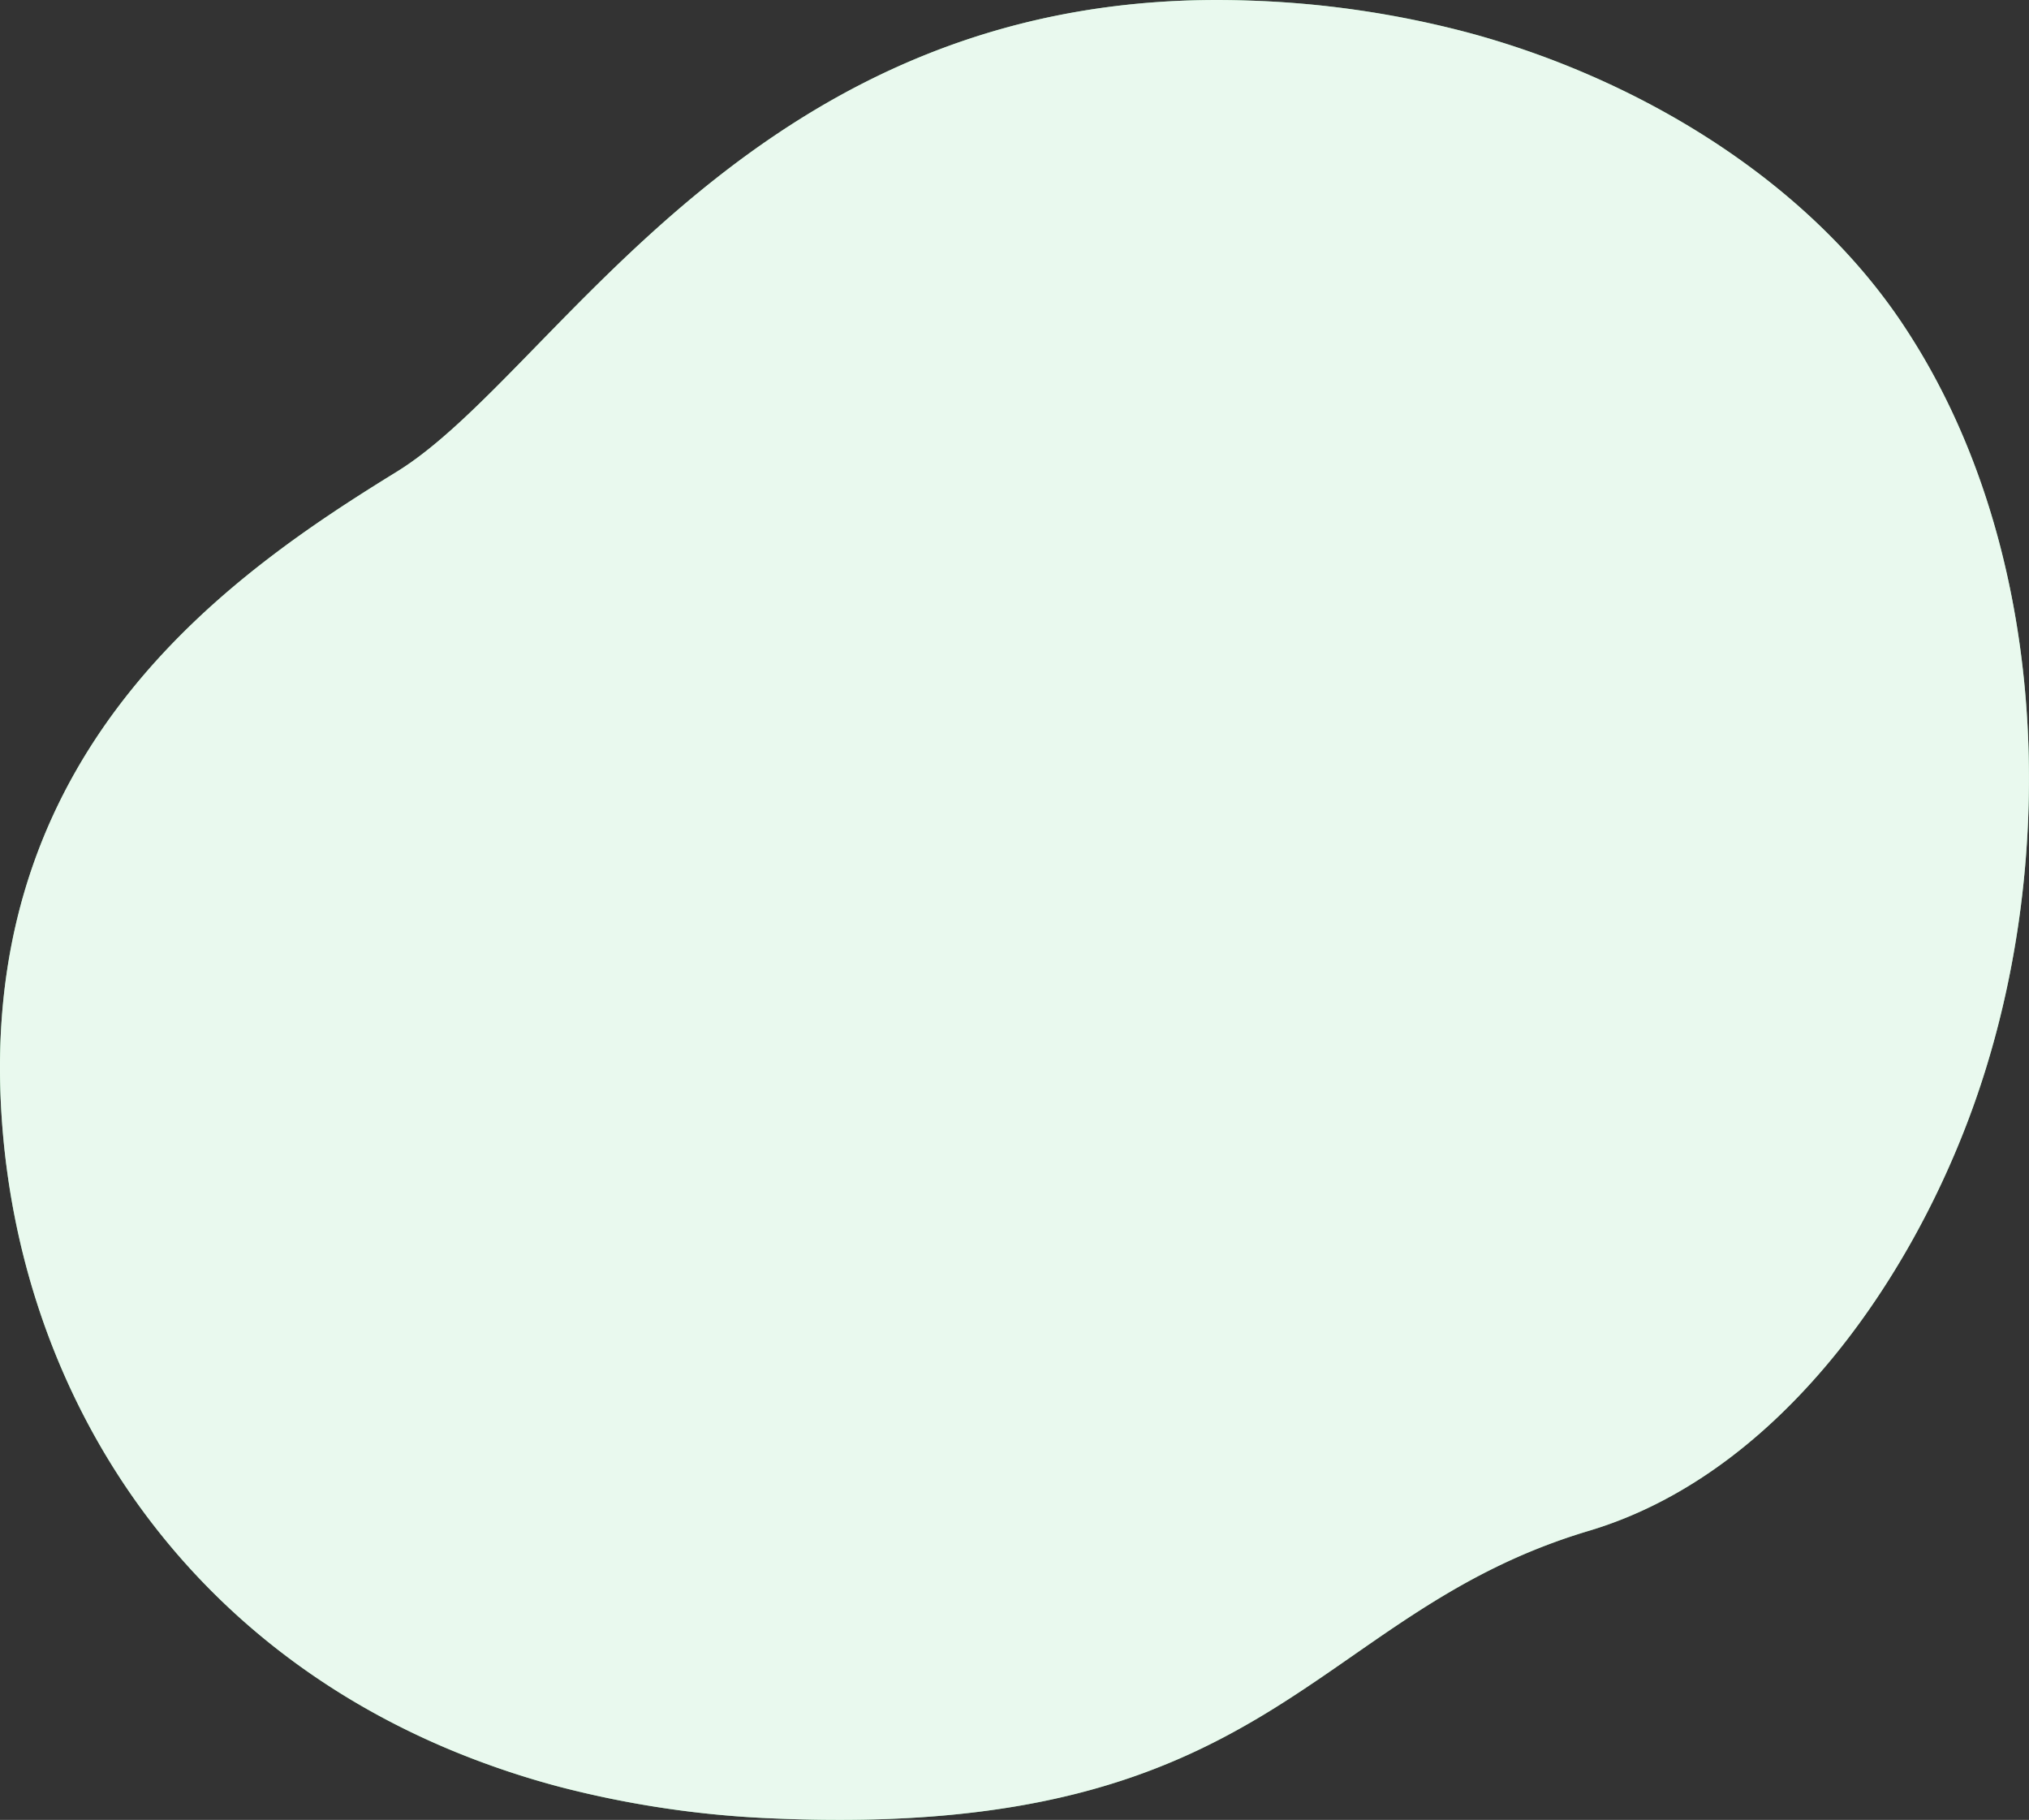
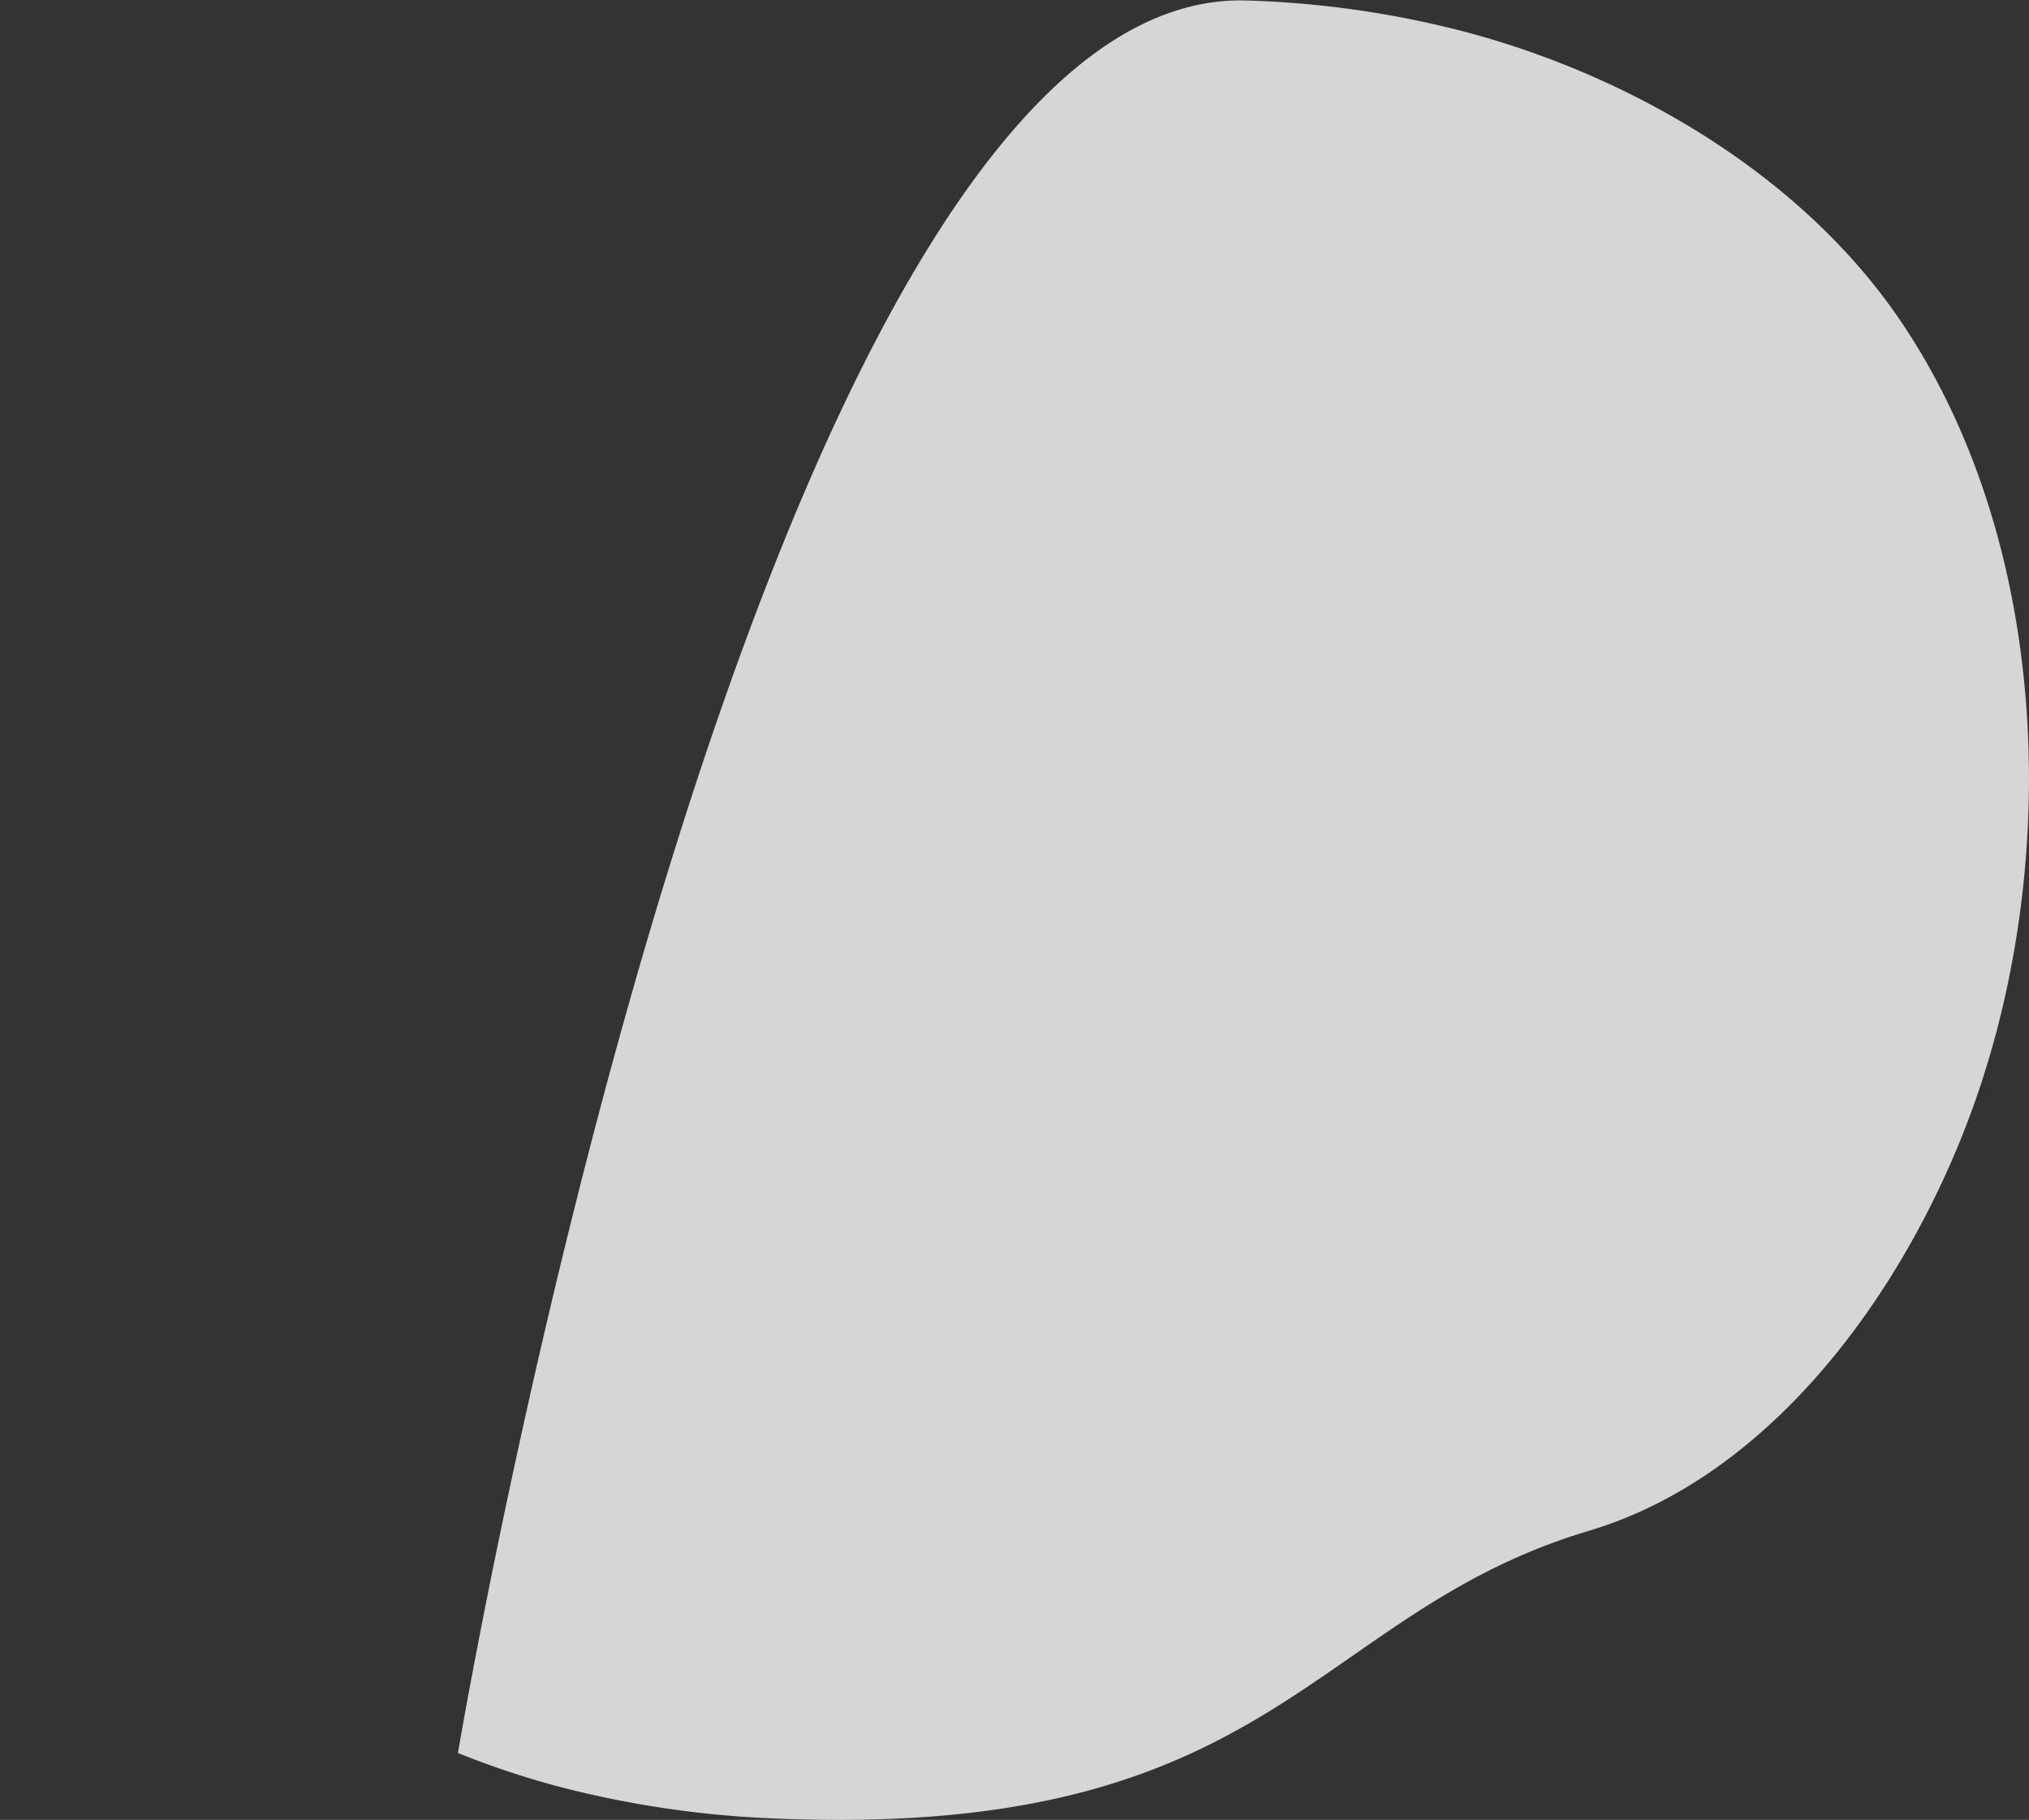
<svg xmlns="http://www.w3.org/2000/svg" viewBox="0 0 464.65 416.67">
  <rect x="0" y="0" width="464.65" height="416.67" fill="#333333" stroke="none" />
  <defs>
    <style>.cls-1{fill:#92e3a9;}.cls-2{fill:#fff;isolation:isolate;opacity:0.8;}</style>
  </defs>
  <g id="Слой_2" data-name="Слой 2">
    <g id="Слой_1-2" data-name="Слой 1">
      <g id="freepik--background-simple--inject-24">
-         <path class="cls-1" d="M451,255.74c-14.73,39.43-44.81,82.11-87.14,94.75-64,19.1-71.6,70.65-186.16,65.87a231.23,231.23,0,0,1-49.56-7.26,194.7,194.7,0,0,1-23.27-7.75C38,374.24,3.07,314.58.18,252.16-3.64,170.05,53.64,130.92,90.87,108S173-3.65,285.62.12a223.59,223.59,0,0,1,50.92,7.44C374.45,17.82,413,40.51,435.38,73.68q2.52,3.75,4.82,7.64C470.18,132.17,471.11,202,451,255.74Z" />
-         <path class="cls-2" d="M451,255.74c-14.73,39.43-44.81,82.11-87.14,94.75-64,19.1-71.6,70.65-186.16,65.87a231.23,231.23,0,0,1-49.56-7.26,194.7,194.7,0,0,1-23.27-7.75C38,374.24,3.07,314.58.18,252.16-3.64,170.05,53.64,130.92,90.87,108S173-3.65,285.62.12a223.59,223.59,0,0,1,50.92,7.44C374.45,17.82,413,40.51,435.38,73.68q2.52,3.75,4.82,7.64C470.18,132.17,471.11,202,451,255.74Z" />
+         <path class="cls-2" d="M451,255.74c-14.73,39.43-44.81,82.11-87.14,94.75-64,19.1-71.6,70.65-186.16,65.87a231.23,231.23,0,0,1-49.56-7.26,194.7,194.7,0,0,1-23.27-7.75S173-3.65,285.62.12a223.59,223.59,0,0,1,50.92,7.44C374.45,17.82,413,40.51,435.38,73.68q2.52,3.75,4.82,7.64C470.18,132.17,471.11,202,451,255.74Z" />
      </g>
    </g>
  </g>
</svg>